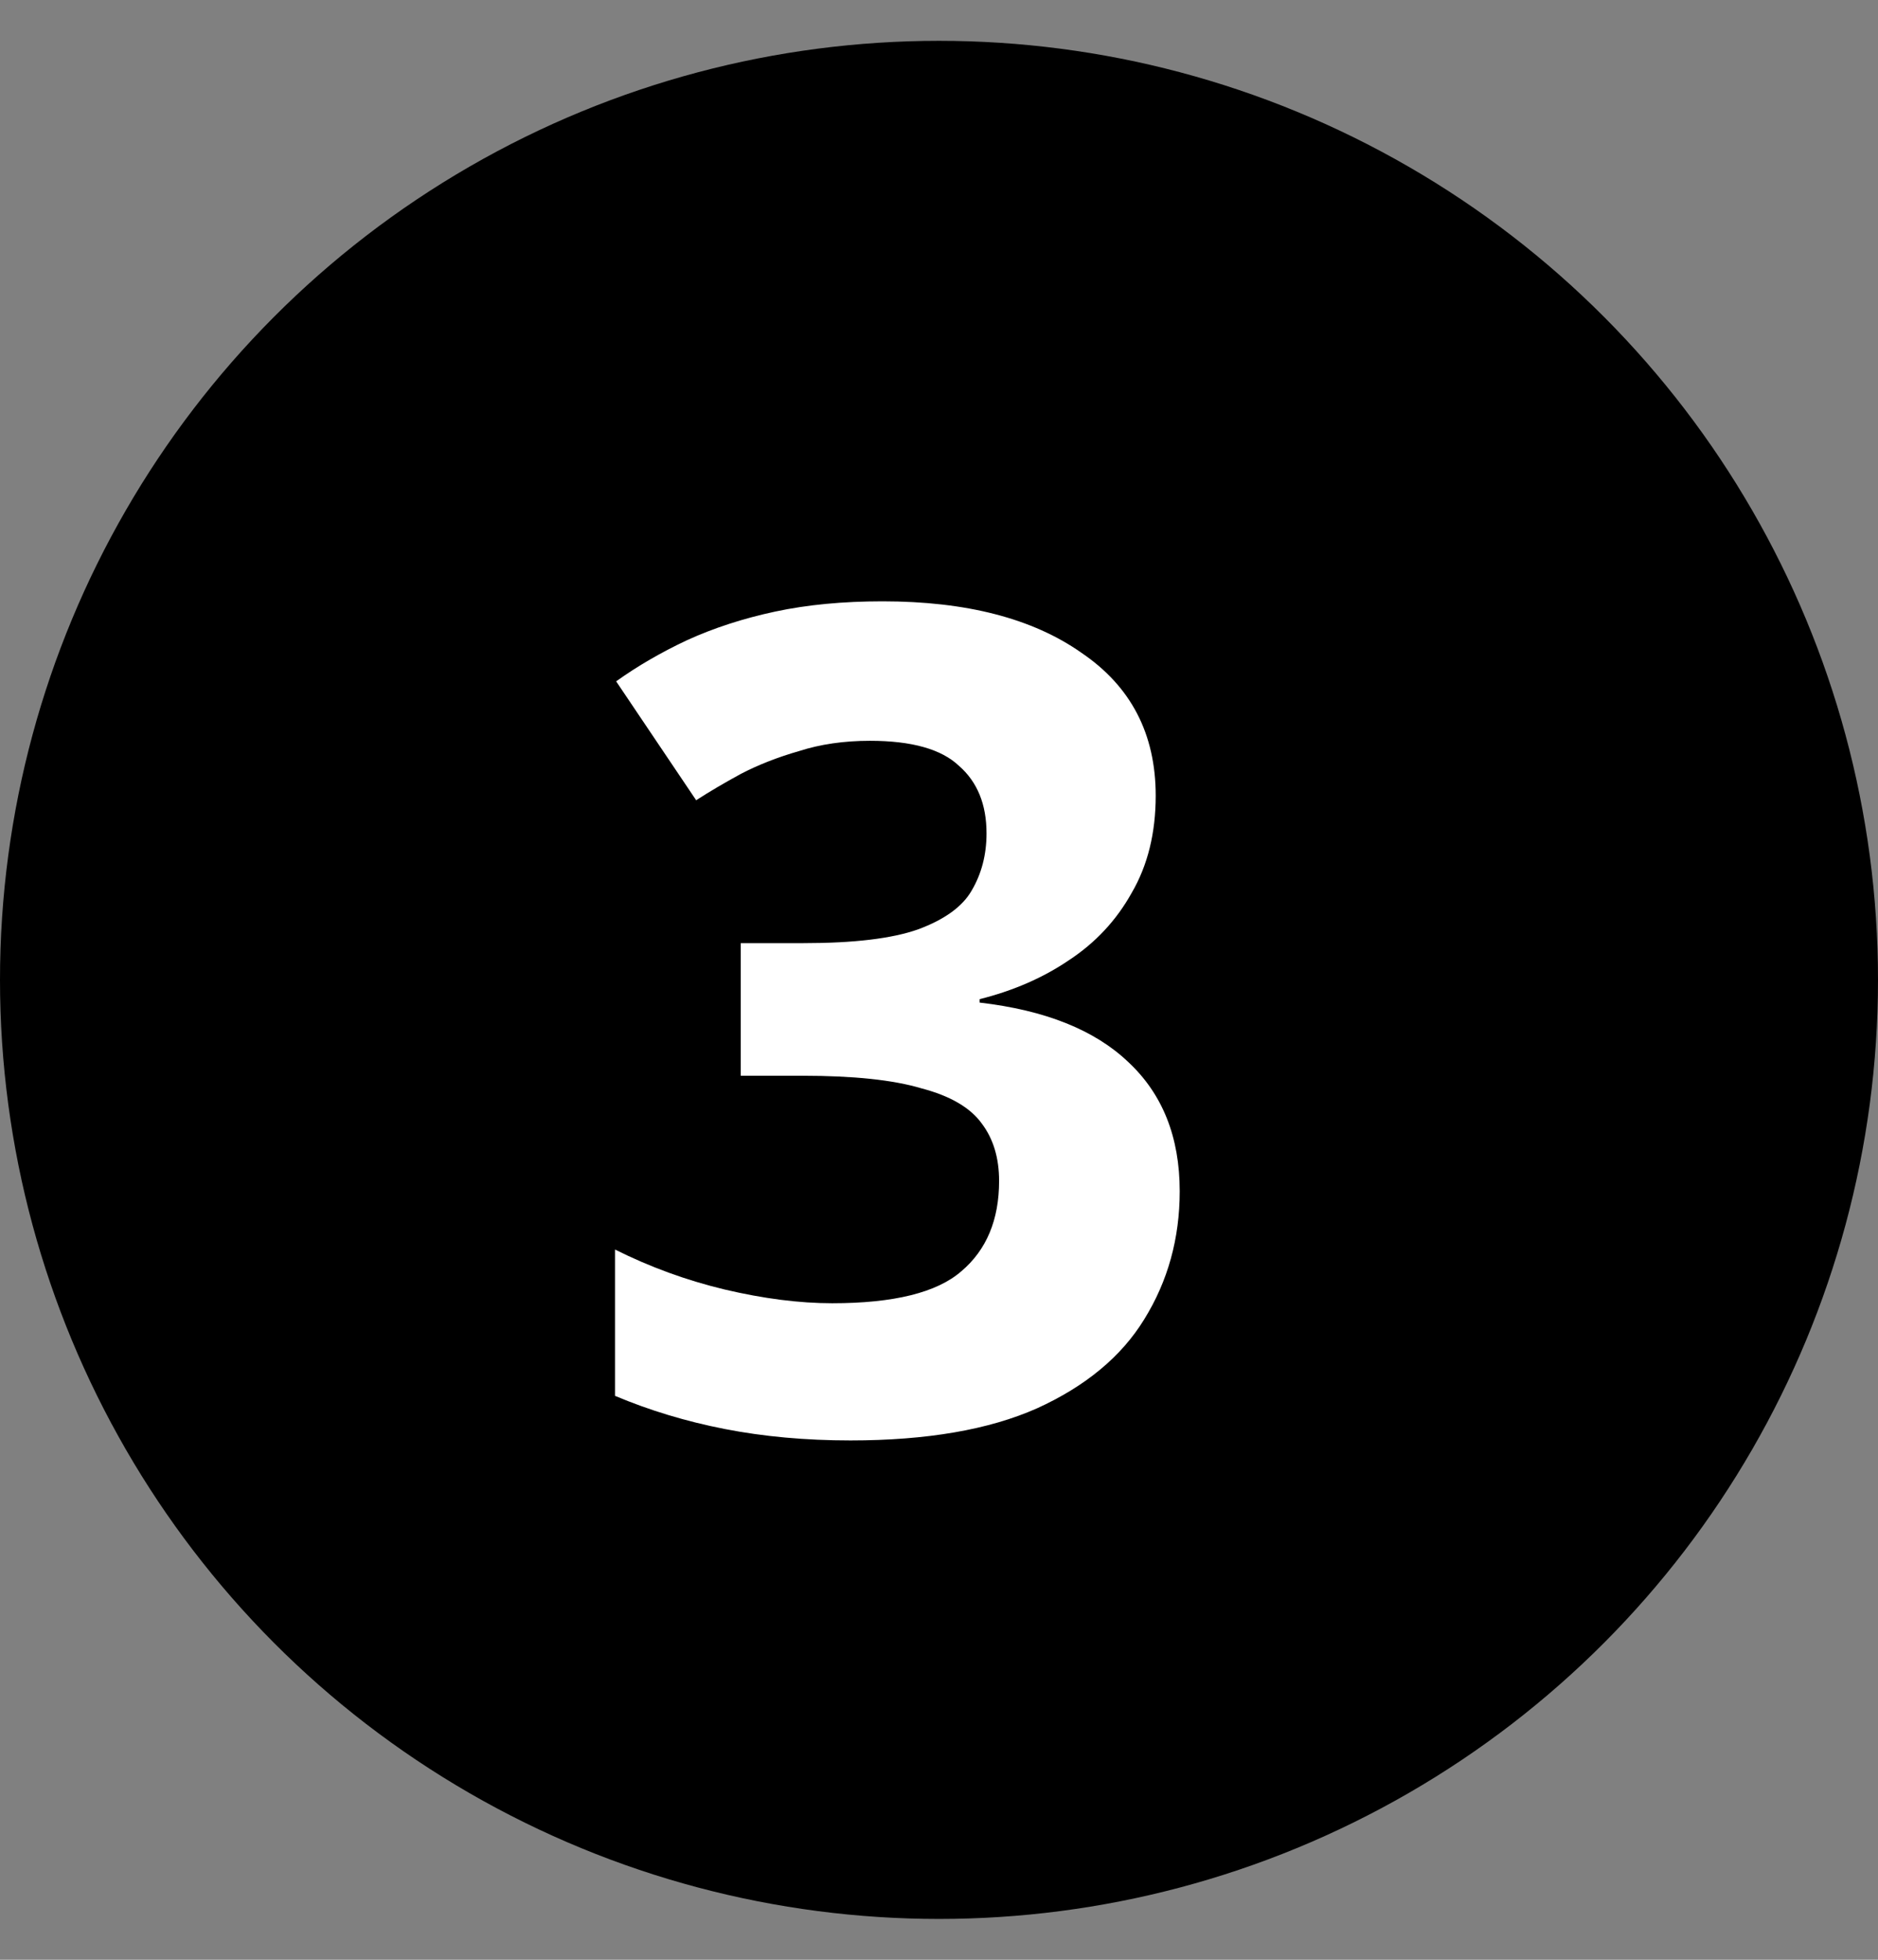
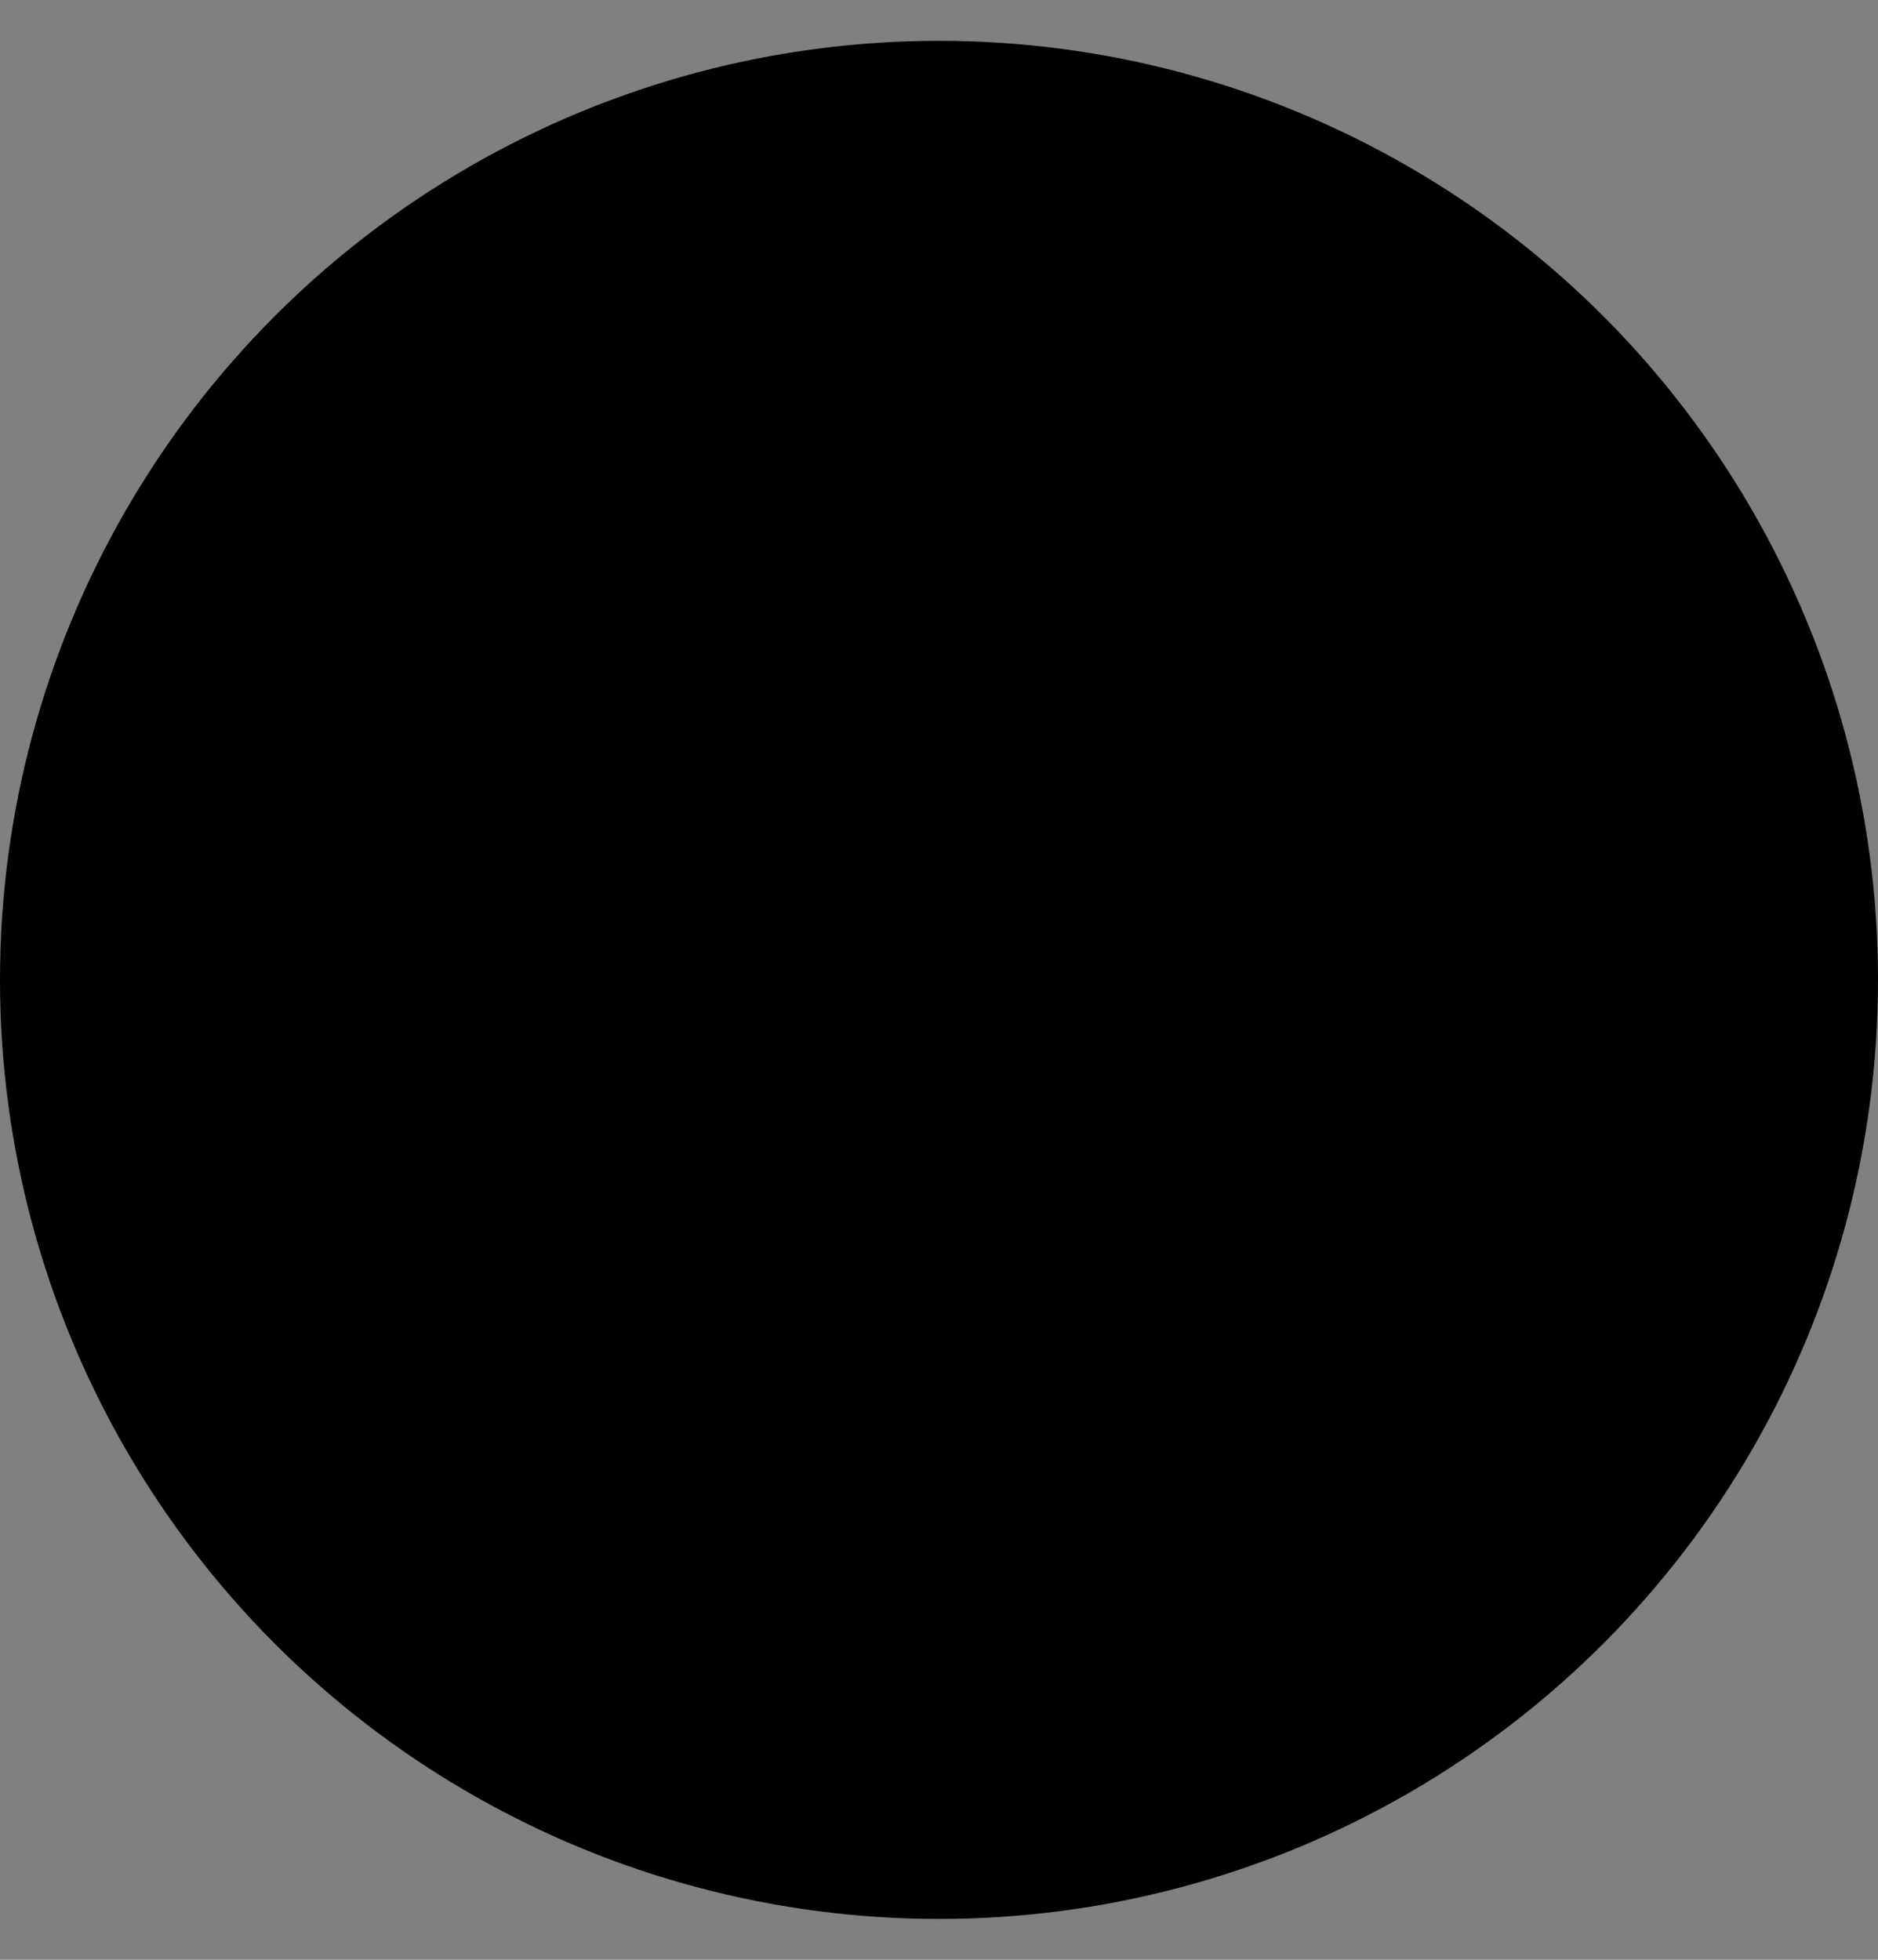
<svg xmlns="http://www.w3.org/2000/svg" fill="none" viewBox="0 0 23 24" height="24" width="23">
  <rect x="0" y="0" width="23" height="24" fill="#808080" stroke="none" />
  <circle fill="black" r="11.5" cy="12" cx="11.5" />
-   <path fill="white" d="M14.154 9.744C14.154 10.201 14.056 10.598 13.86 10.934C13.673 11.27 13.417 11.545 13.09 11.76C12.773 11.975 12.409 12.133 11.998 12.236V12.278C12.801 12.371 13.407 12.614 13.818 13.006C14.238 13.398 14.448 13.925 14.448 14.588C14.448 15.167 14.303 15.689 14.014 16.156C13.734 16.613 13.295 16.977 12.698 17.248C12.11 17.509 11.349 17.64 10.416 17.64C9.865 17.64 9.352 17.593 8.876 17.5C8.4 17.407 7.952 17.271 7.532 17.094V15.302C7.961 15.517 8.409 15.68 8.876 15.792C9.352 15.904 9.791 15.96 10.192 15.96C10.948 15.96 11.475 15.829 11.774 15.568C12.082 15.307 12.236 14.938 12.236 14.462C12.236 14.182 12.166 13.949 12.026 13.762C11.886 13.566 11.639 13.421 11.284 13.328C10.939 13.225 10.453 13.174 9.828 13.174H9.072V11.55H9.842C10.458 11.55 10.925 11.494 11.242 11.382C11.569 11.261 11.788 11.102 11.9 10.906C12.021 10.701 12.082 10.467 12.082 10.206C12.082 9.851 11.97 9.576 11.746 9.38C11.531 9.175 11.167 9.072 10.654 9.072C10.337 9.072 10.047 9.114 9.786 9.198C9.525 9.273 9.287 9.366 9.072 9.478C8.867 9.59 8.685 9.697 8.526 9.8L7.546 8.344C7.807 8.157 8.097 7.989 8.414 7.84C8.741 7.691 9.1 7.574 9.492 7.49C9.884 7.406 10.323 7.364 10.808 7.364C11.835 7.364 12.647 7.574 13.244 7.994C13.851 8.405 14.154 8.988 14.154 9.744Z" />
</svg>